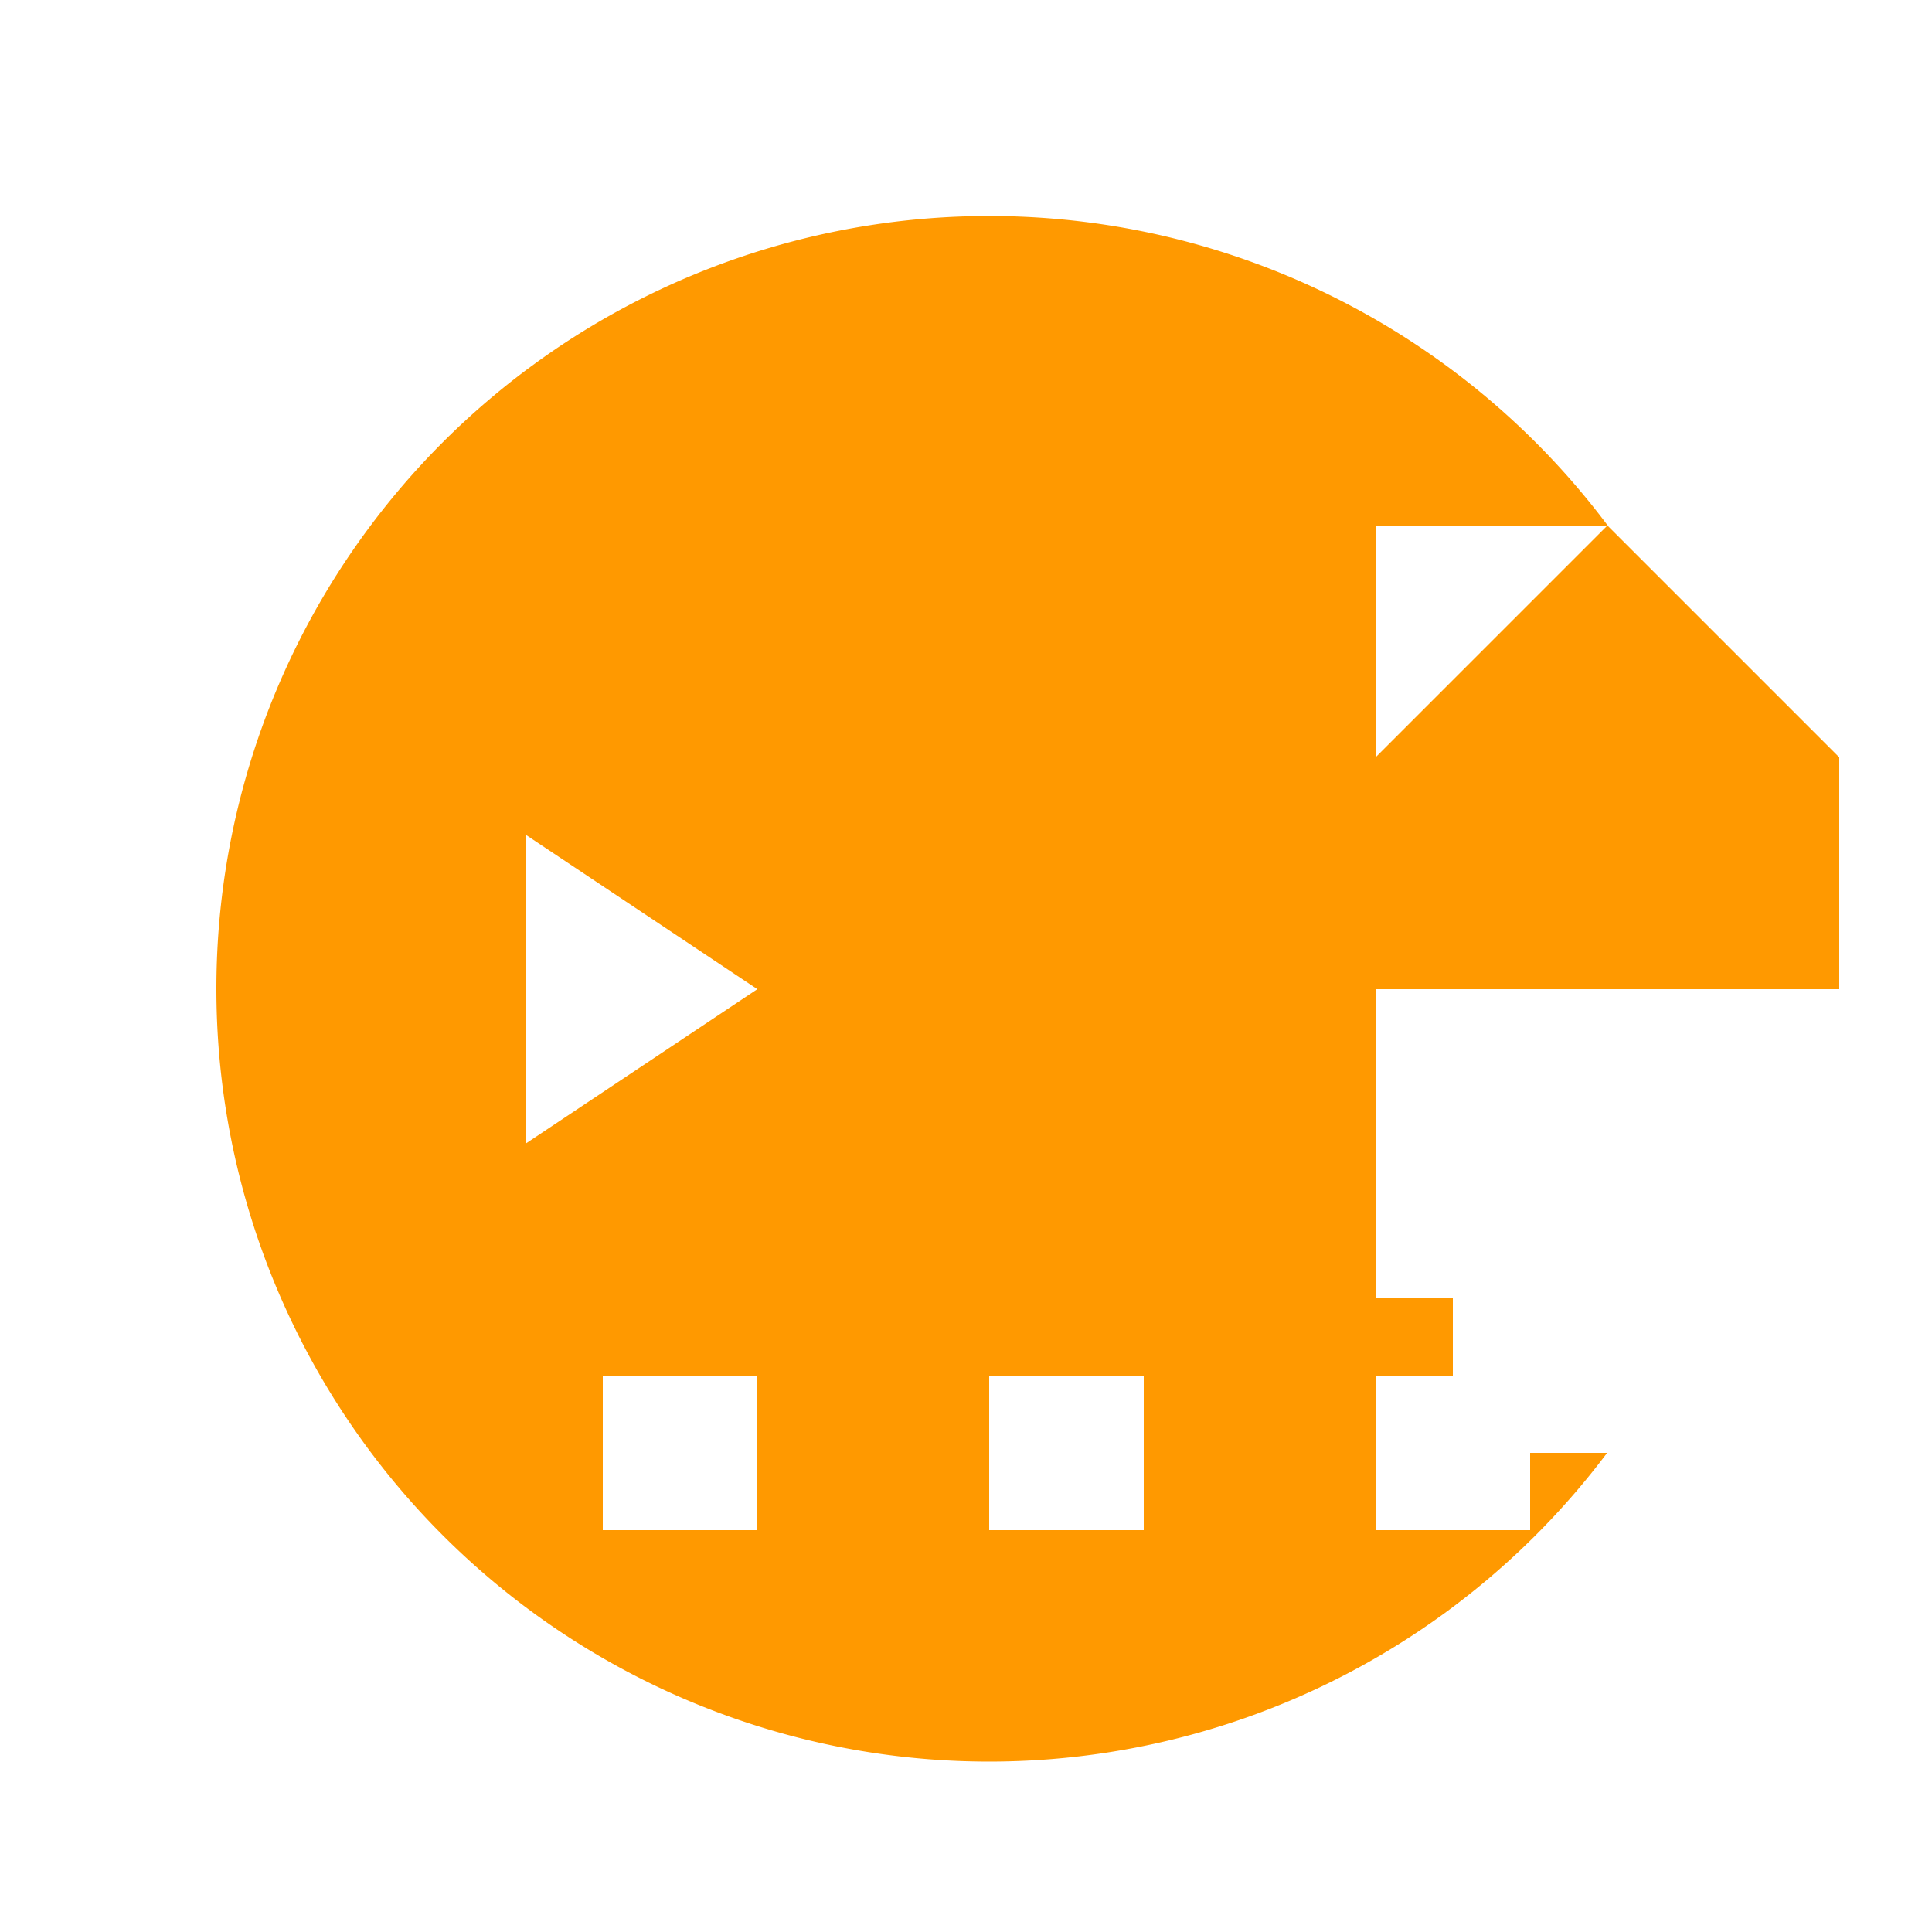
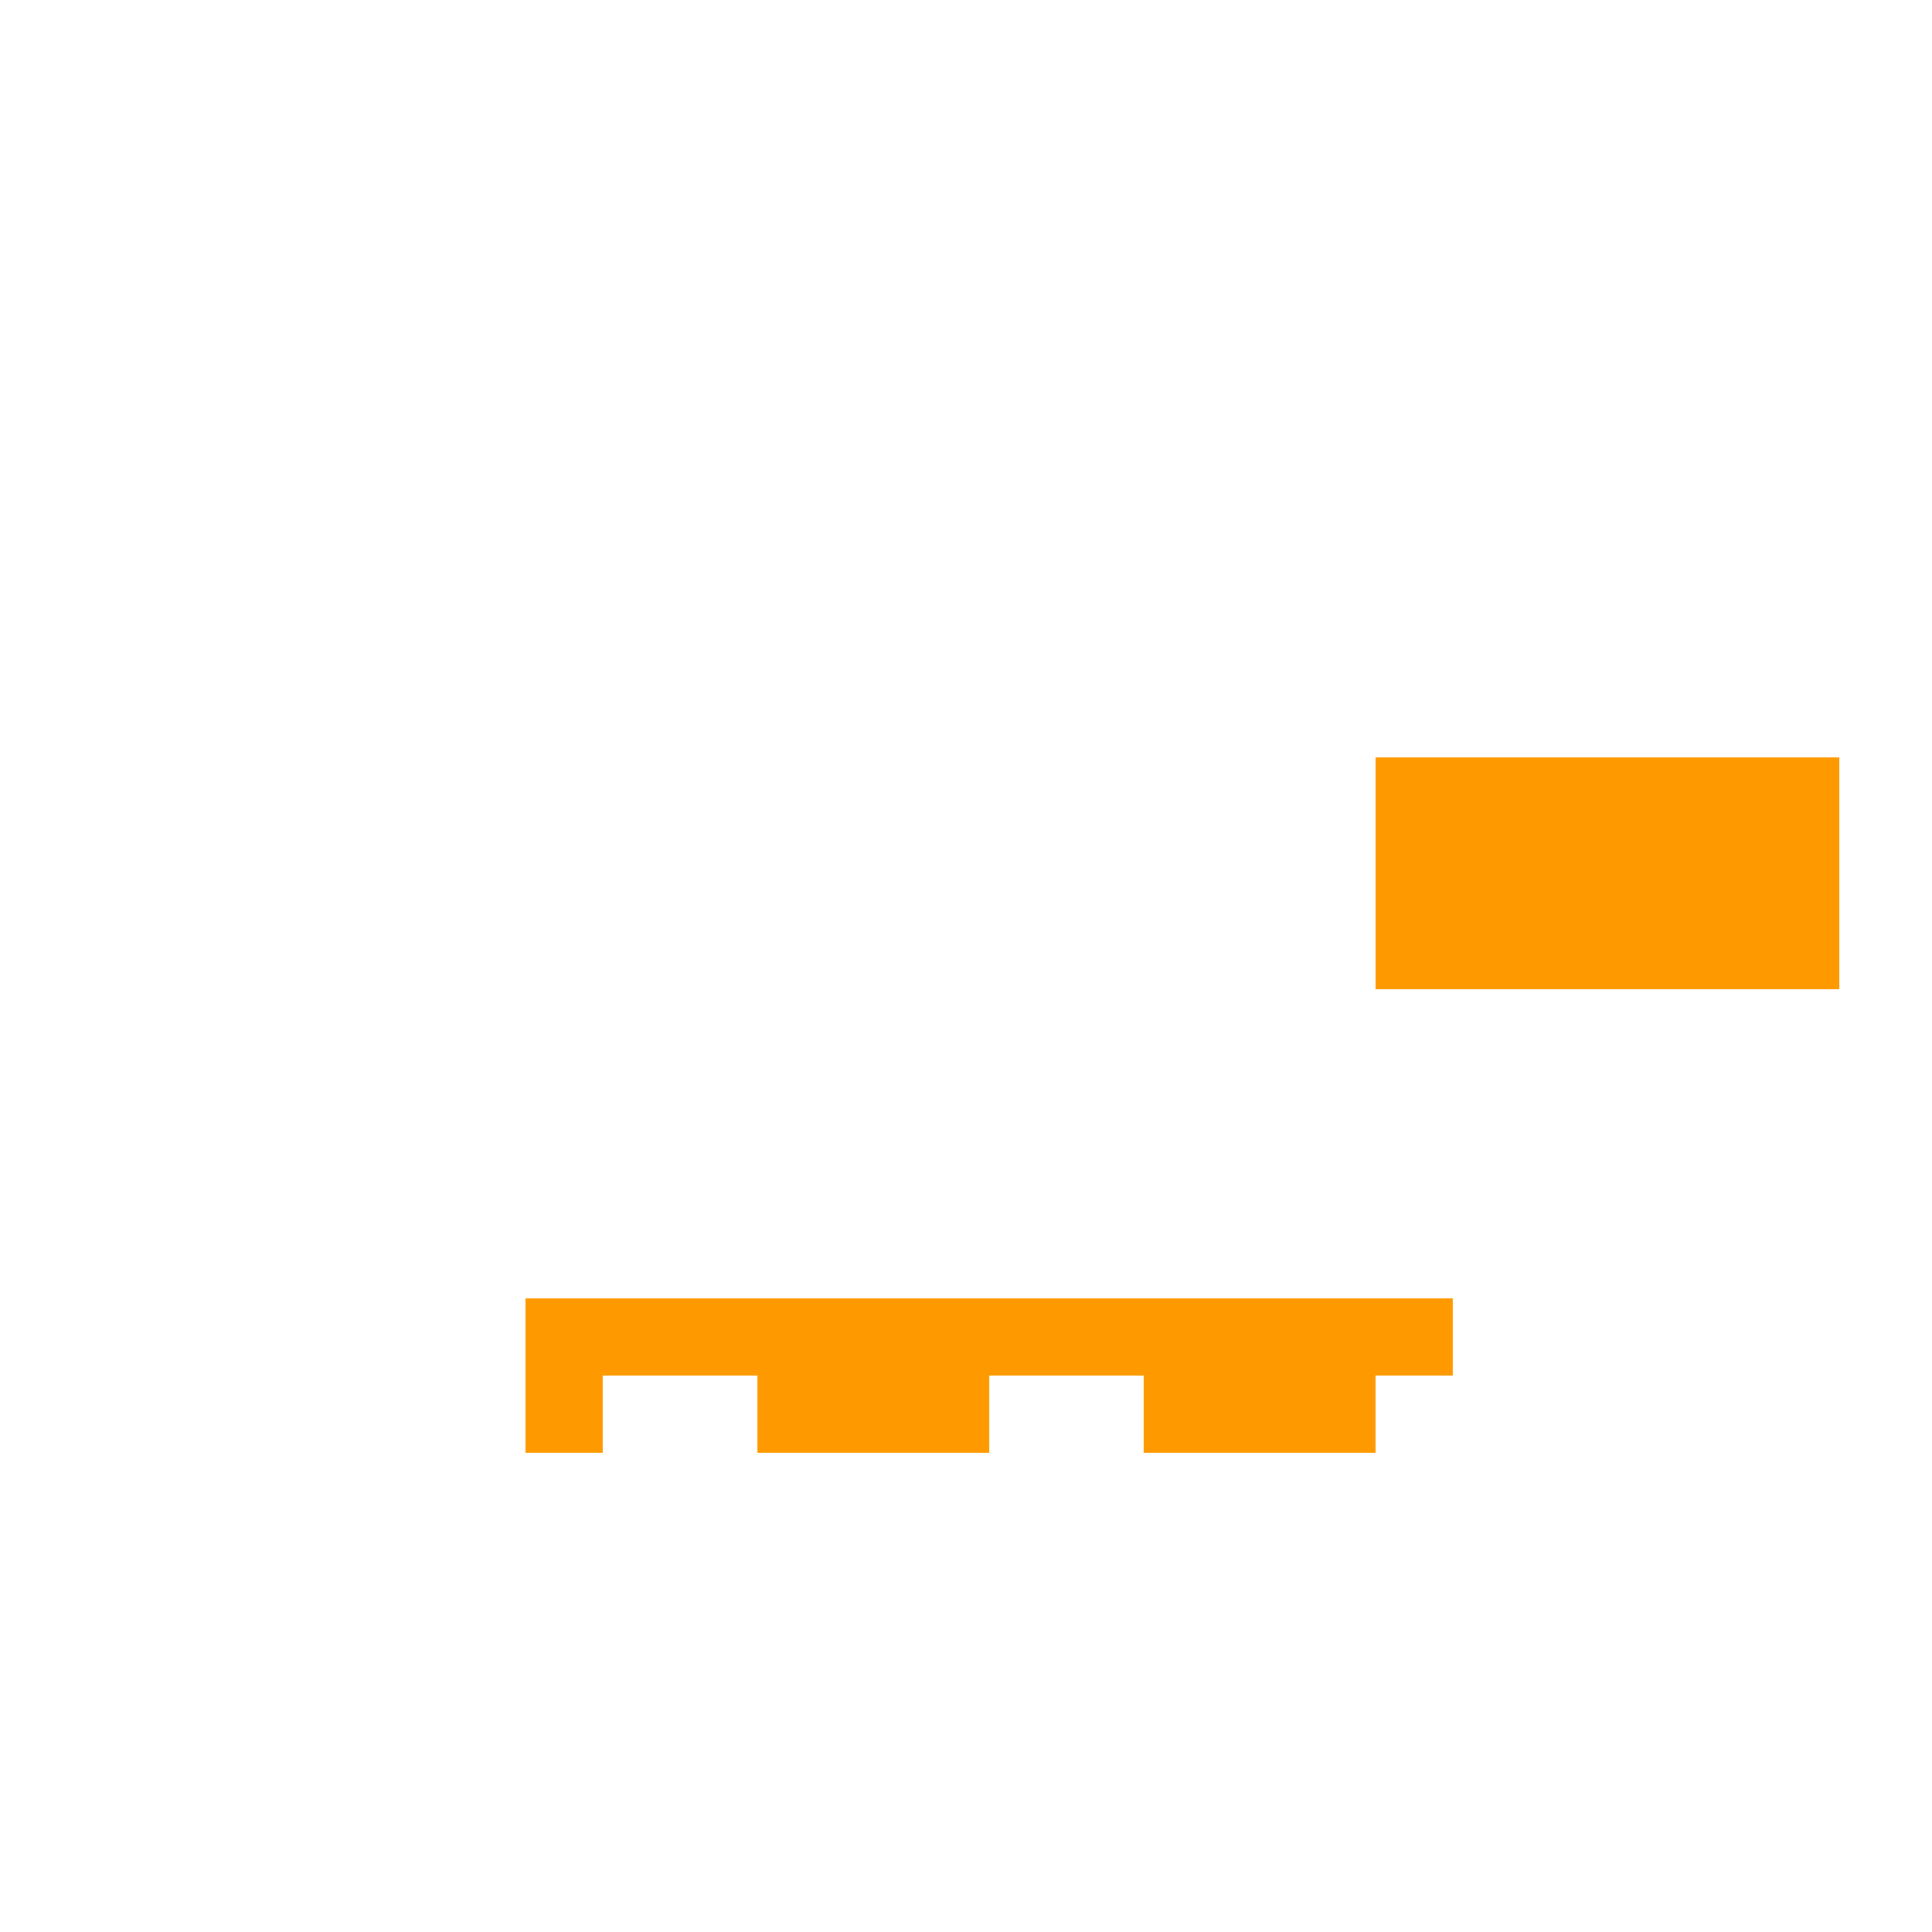
<svg xmlns="http://www.w3.org/2000/svg" width="500" height="500">
  <defs />
  <g>
    <rect fill="#ffffff" stroke="none" x="0" y="0" width="512" height="512" />
-     <path fill="#ff9900" stroke="none" paint-order="stroke fill markers" d=" M 456 256 A 200 200 0 1 1 456 255.8" />
    <path fill="#ffffff" stroke="none" paint-order="stroke fill markers" d=" M 196 256 L 136 216 L 136 296 Z" />
    <rect fill="#ffffff" stroke="none" x="356" y="136" width="120" height="240" />
    <rect fill="#ff9900" stroke="none" x="356" y="196" width="120" height="60" />
-     <path fill="#ff9900" stroke="none" paint-order="stroke fill markers" d=" M 356 196 L 476 196 L 416 136 Z" />
+     <path fill="#ff9900" stroke="none" paint-order="stroke fill markers" d=" M 356 196 L 476 196 Z" />
    <rect fill="#ff9900" stroke="none" x="136" y="336" width="240" height="40" />
    <rect fill="#ffffff" stroke="none" x="156" y="356" width="40" height="40" />
    <rect fill="#ffffff" stroke="none" x="256" y="356" width="40" height="40" />
    <rect fill="#ffffff" stroke="none" x="356" y="356" width="40" height="40" />
  </g>
</svg>